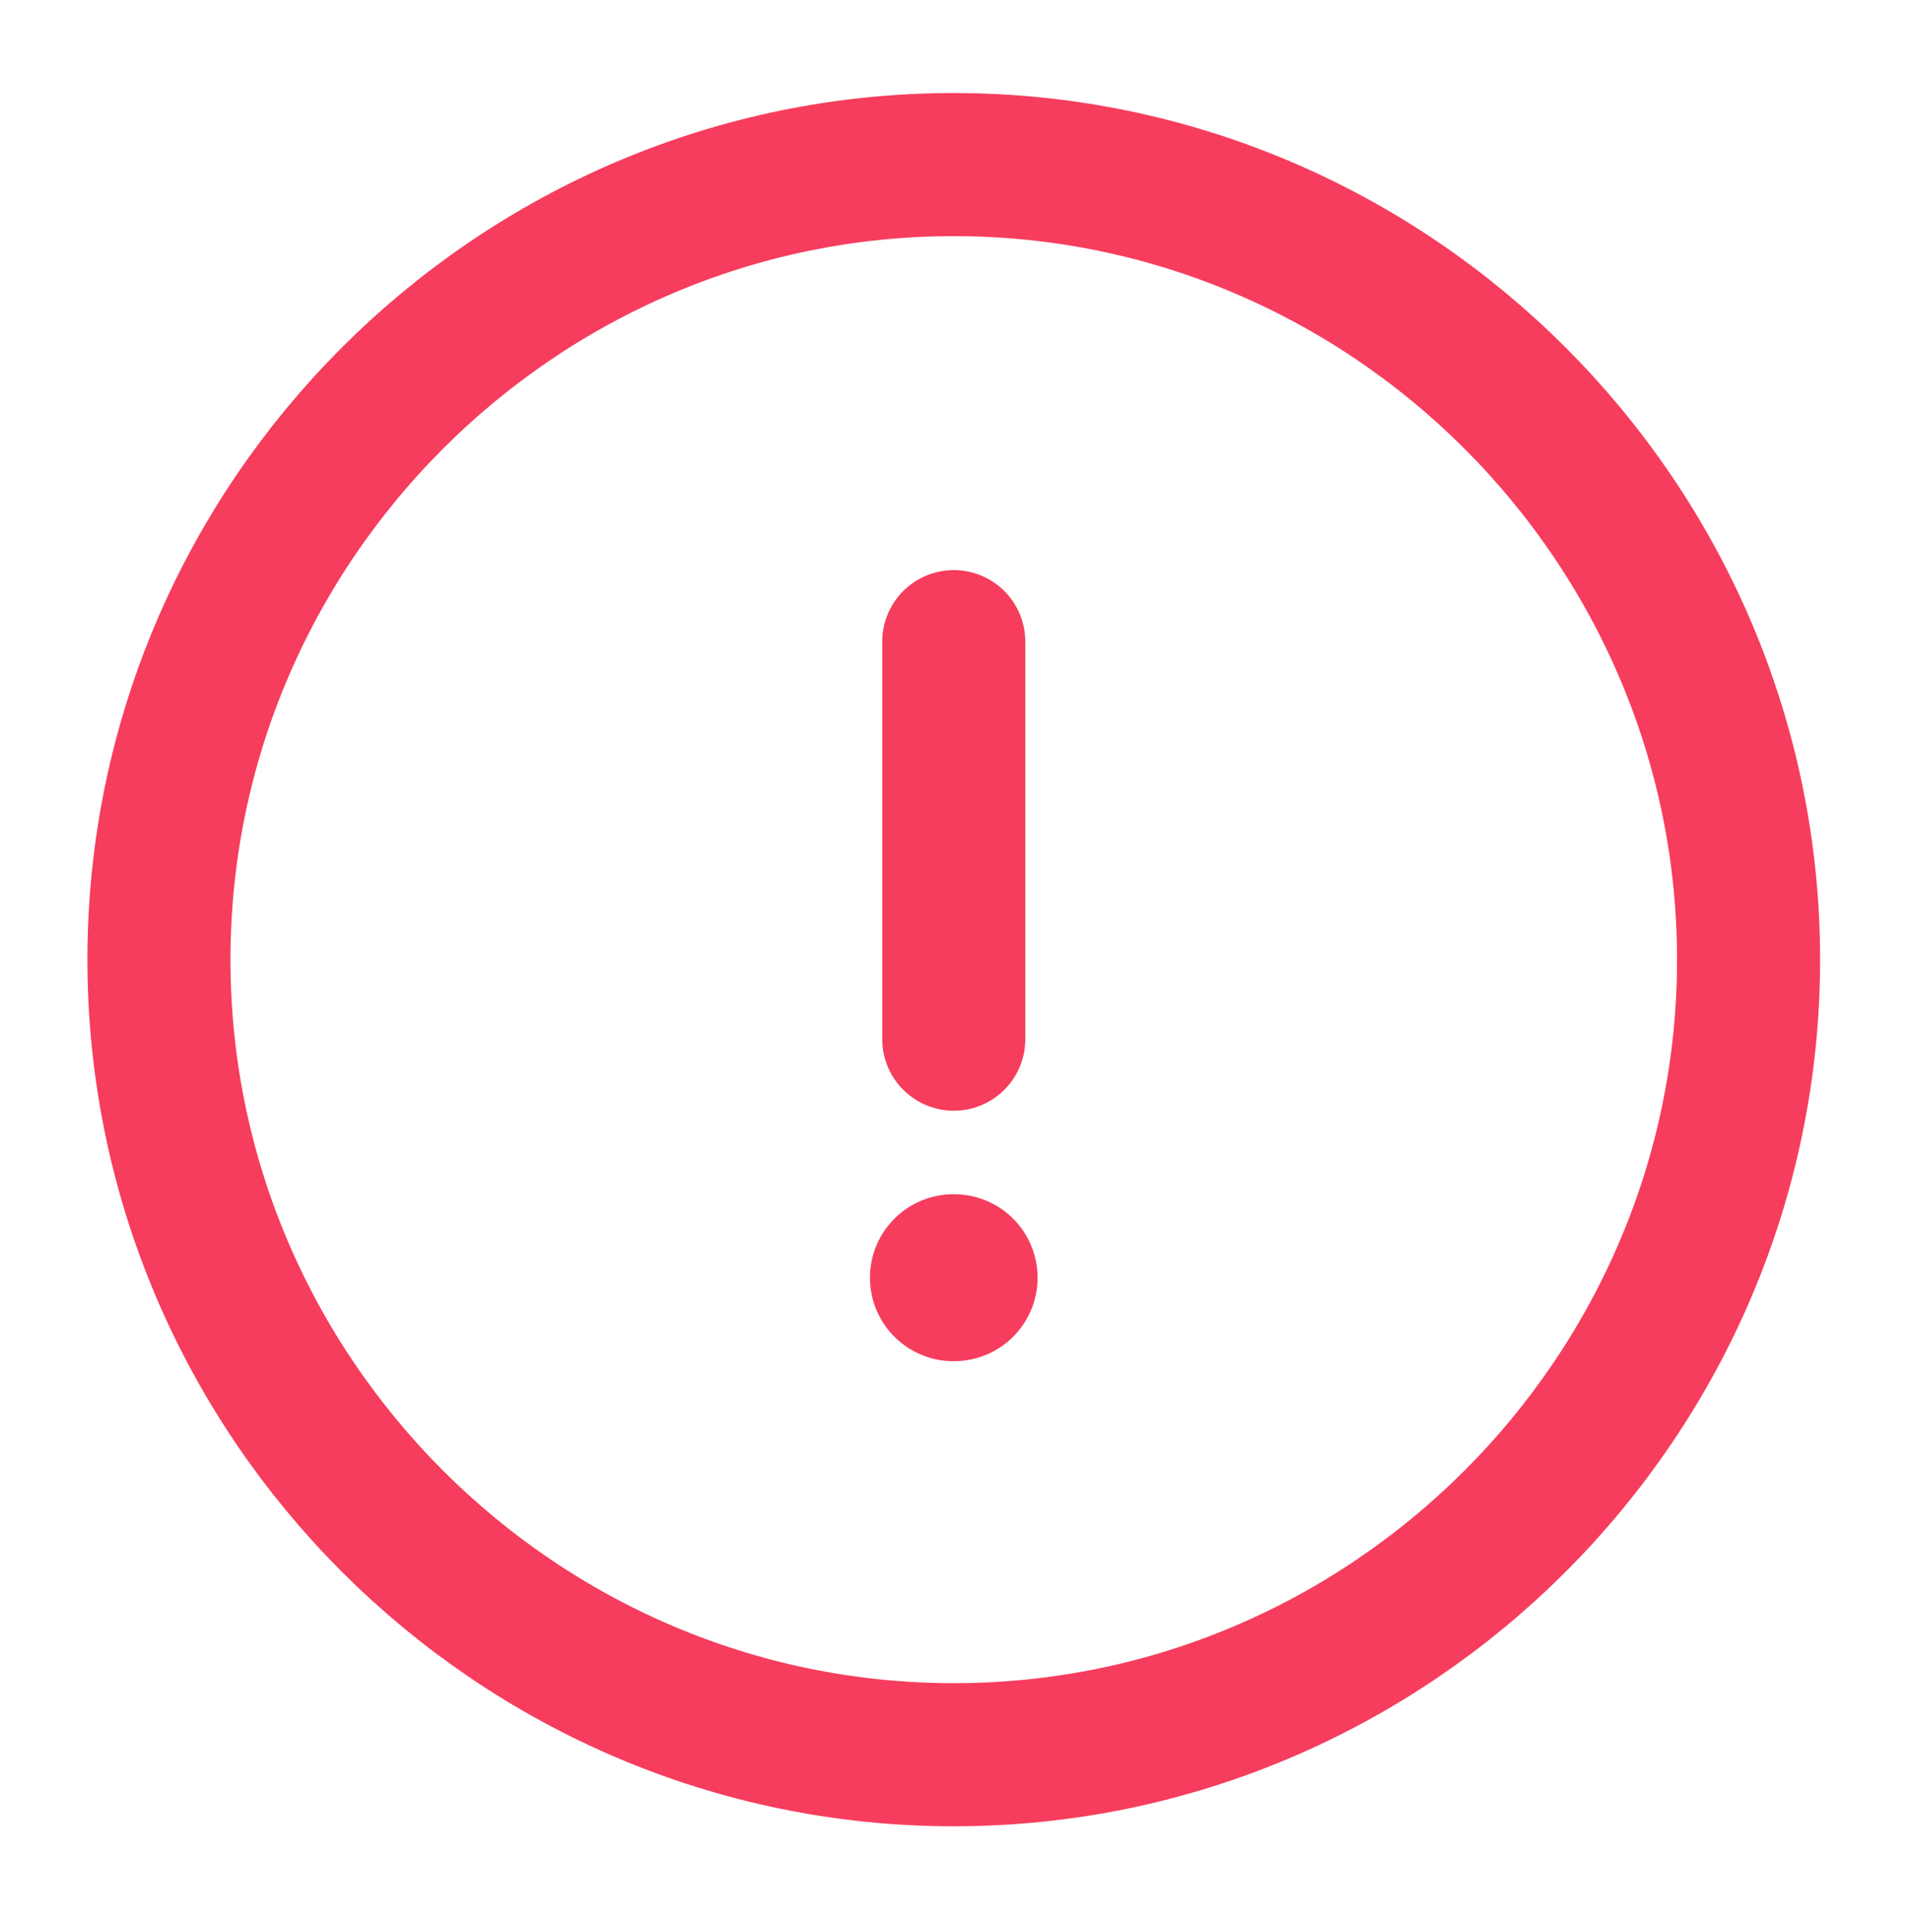
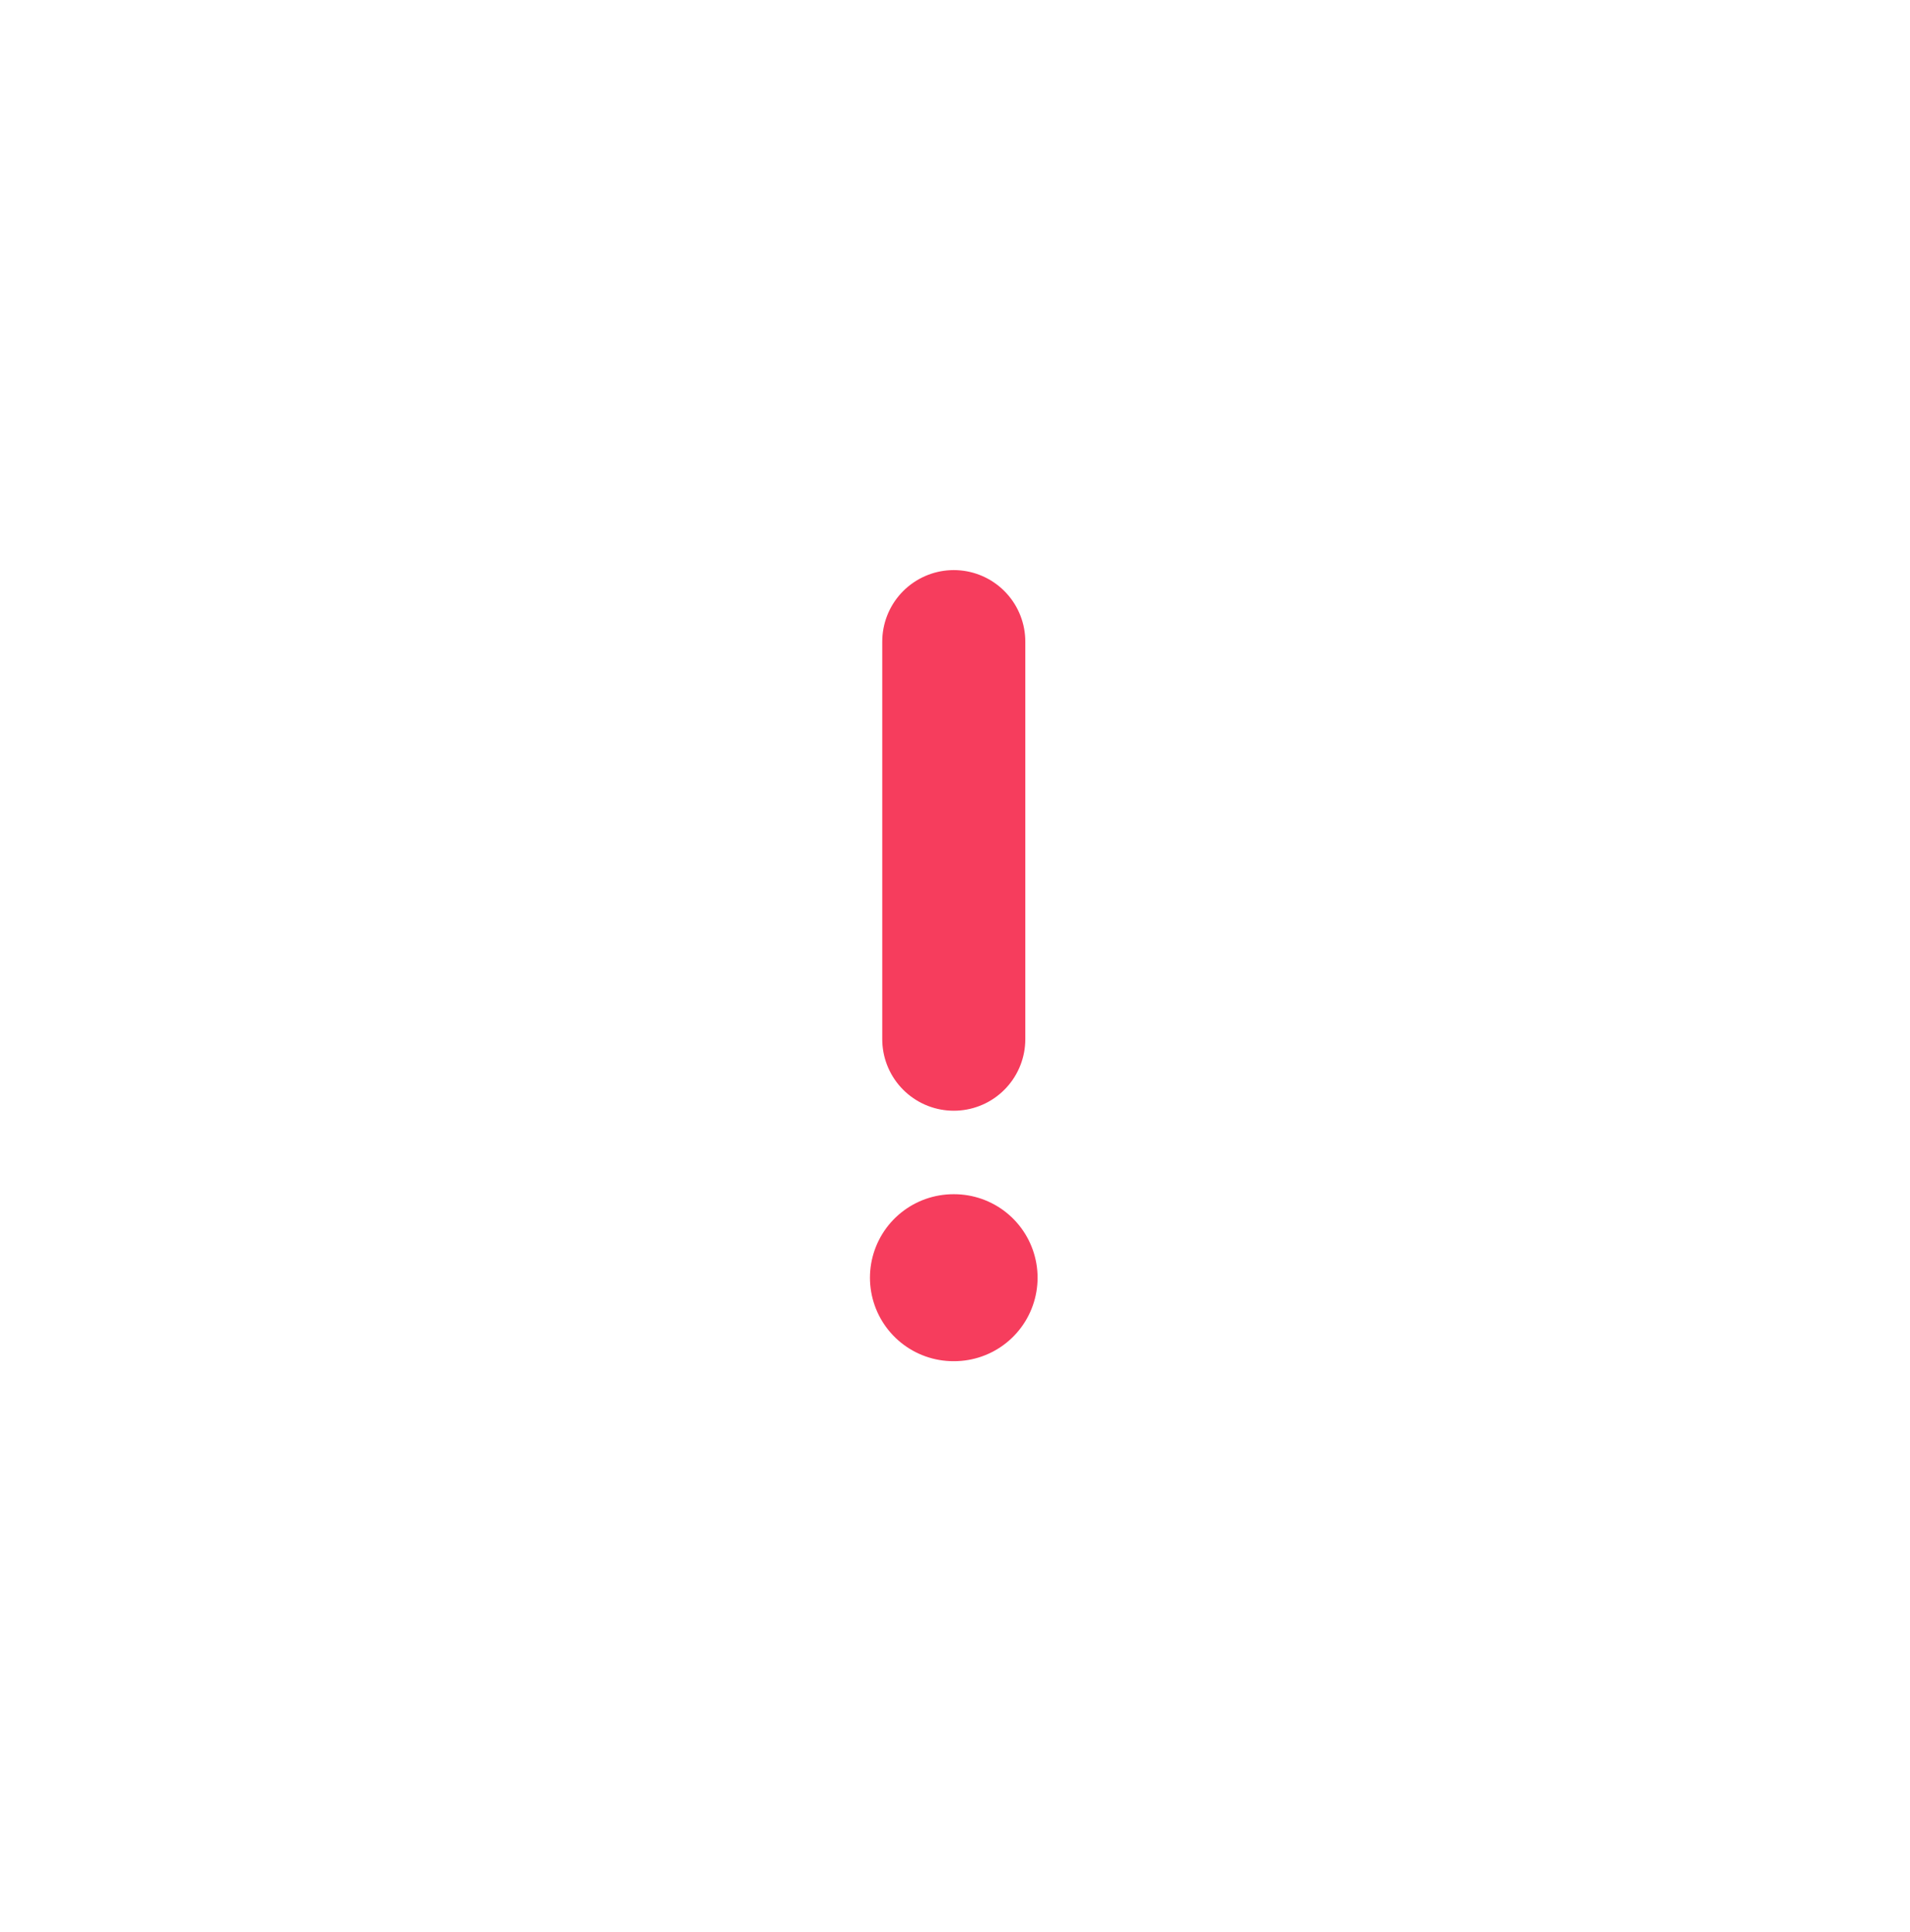
<svg xmlns="http://www.w3.org/2000/svg" width="89" height="90" viewBox="0 0 89 90" fill="none">
-   <path d="M44.442 81.739C64.812 81.739 81.478 65.073 81.478 44.703C81.478 24.334 64.812 7.667 44.442 7.667C24.072 7.667 7.406 24.334 7.406 44.703C7.406 65.073 24.072 81.739 44.442 81.739Z" stroke="#F63D5D" stroke-width="6.666" stroke-linecap="round" stroke-linejoin="round" />
  <path d="M44.443 29.889V48.407" stroke="#F63D5D" stroke-width="6.666" stroke-linecap="round" stroke-linejoin="round" />
  <path d="M44.426 59.518H44.459" stroke="#F63D5D" stroke-width="7.778" stroke-linecap="round" stroke-linejoin="round" />
</svg>